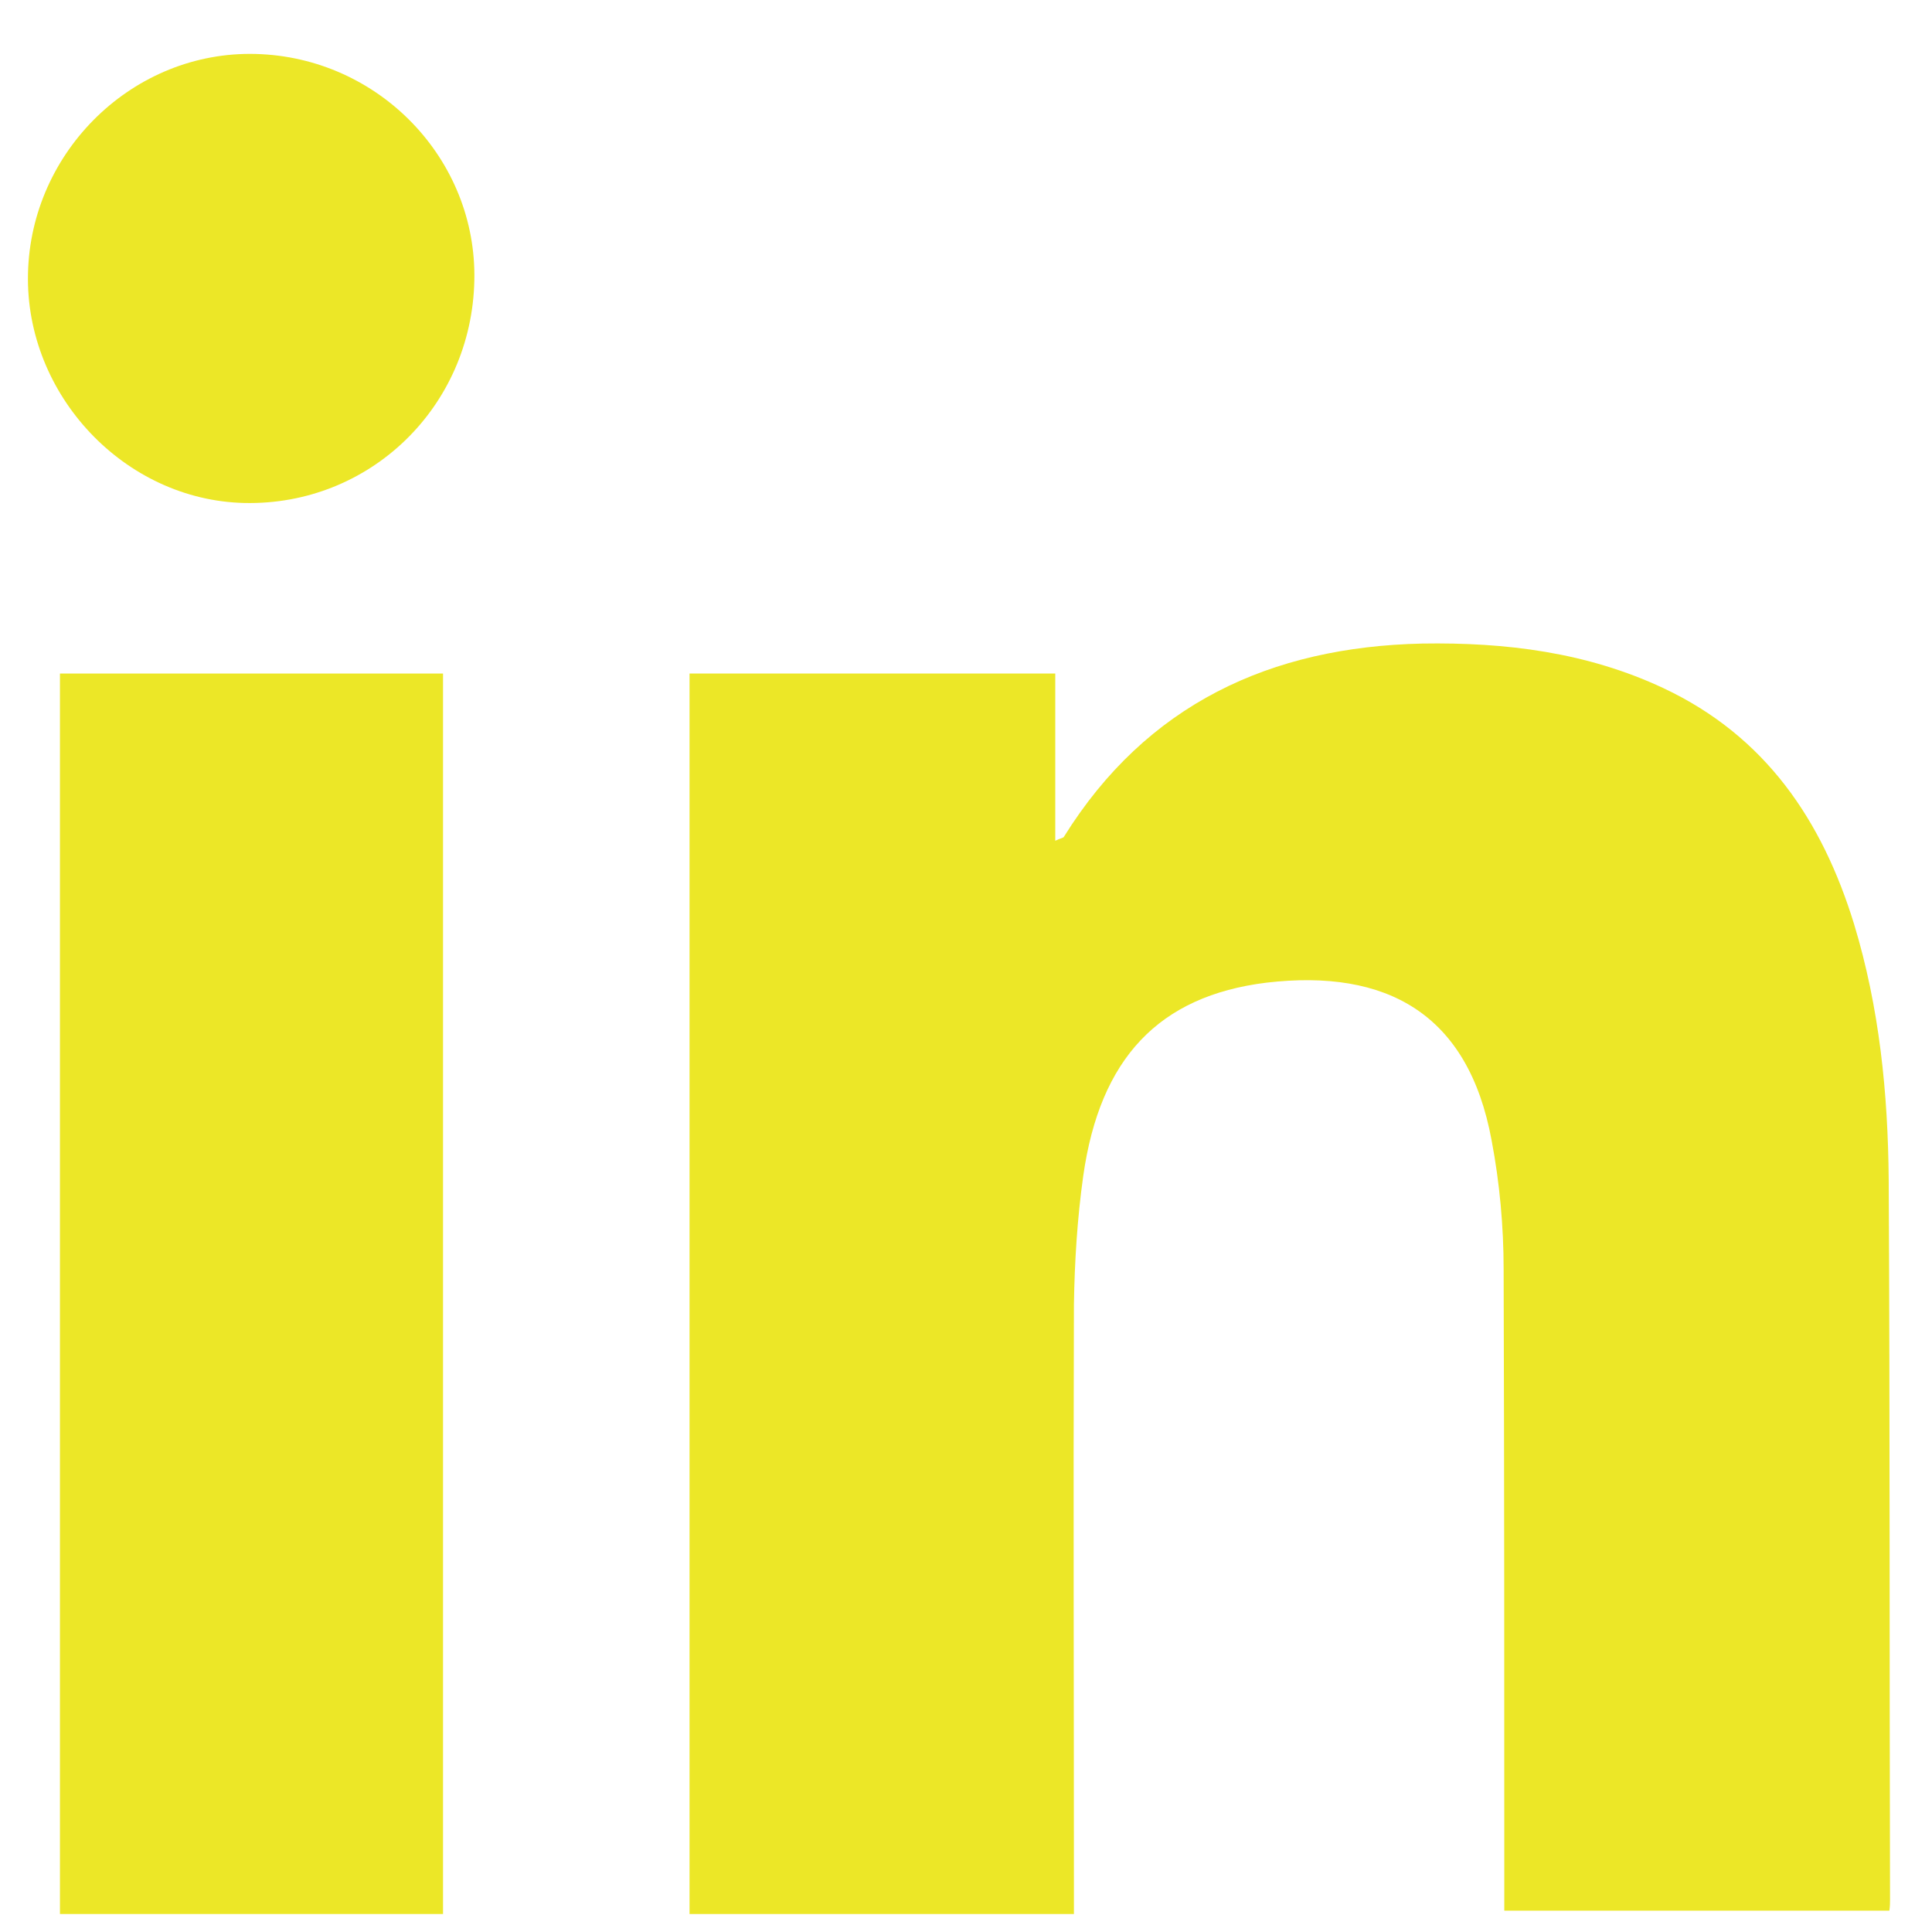
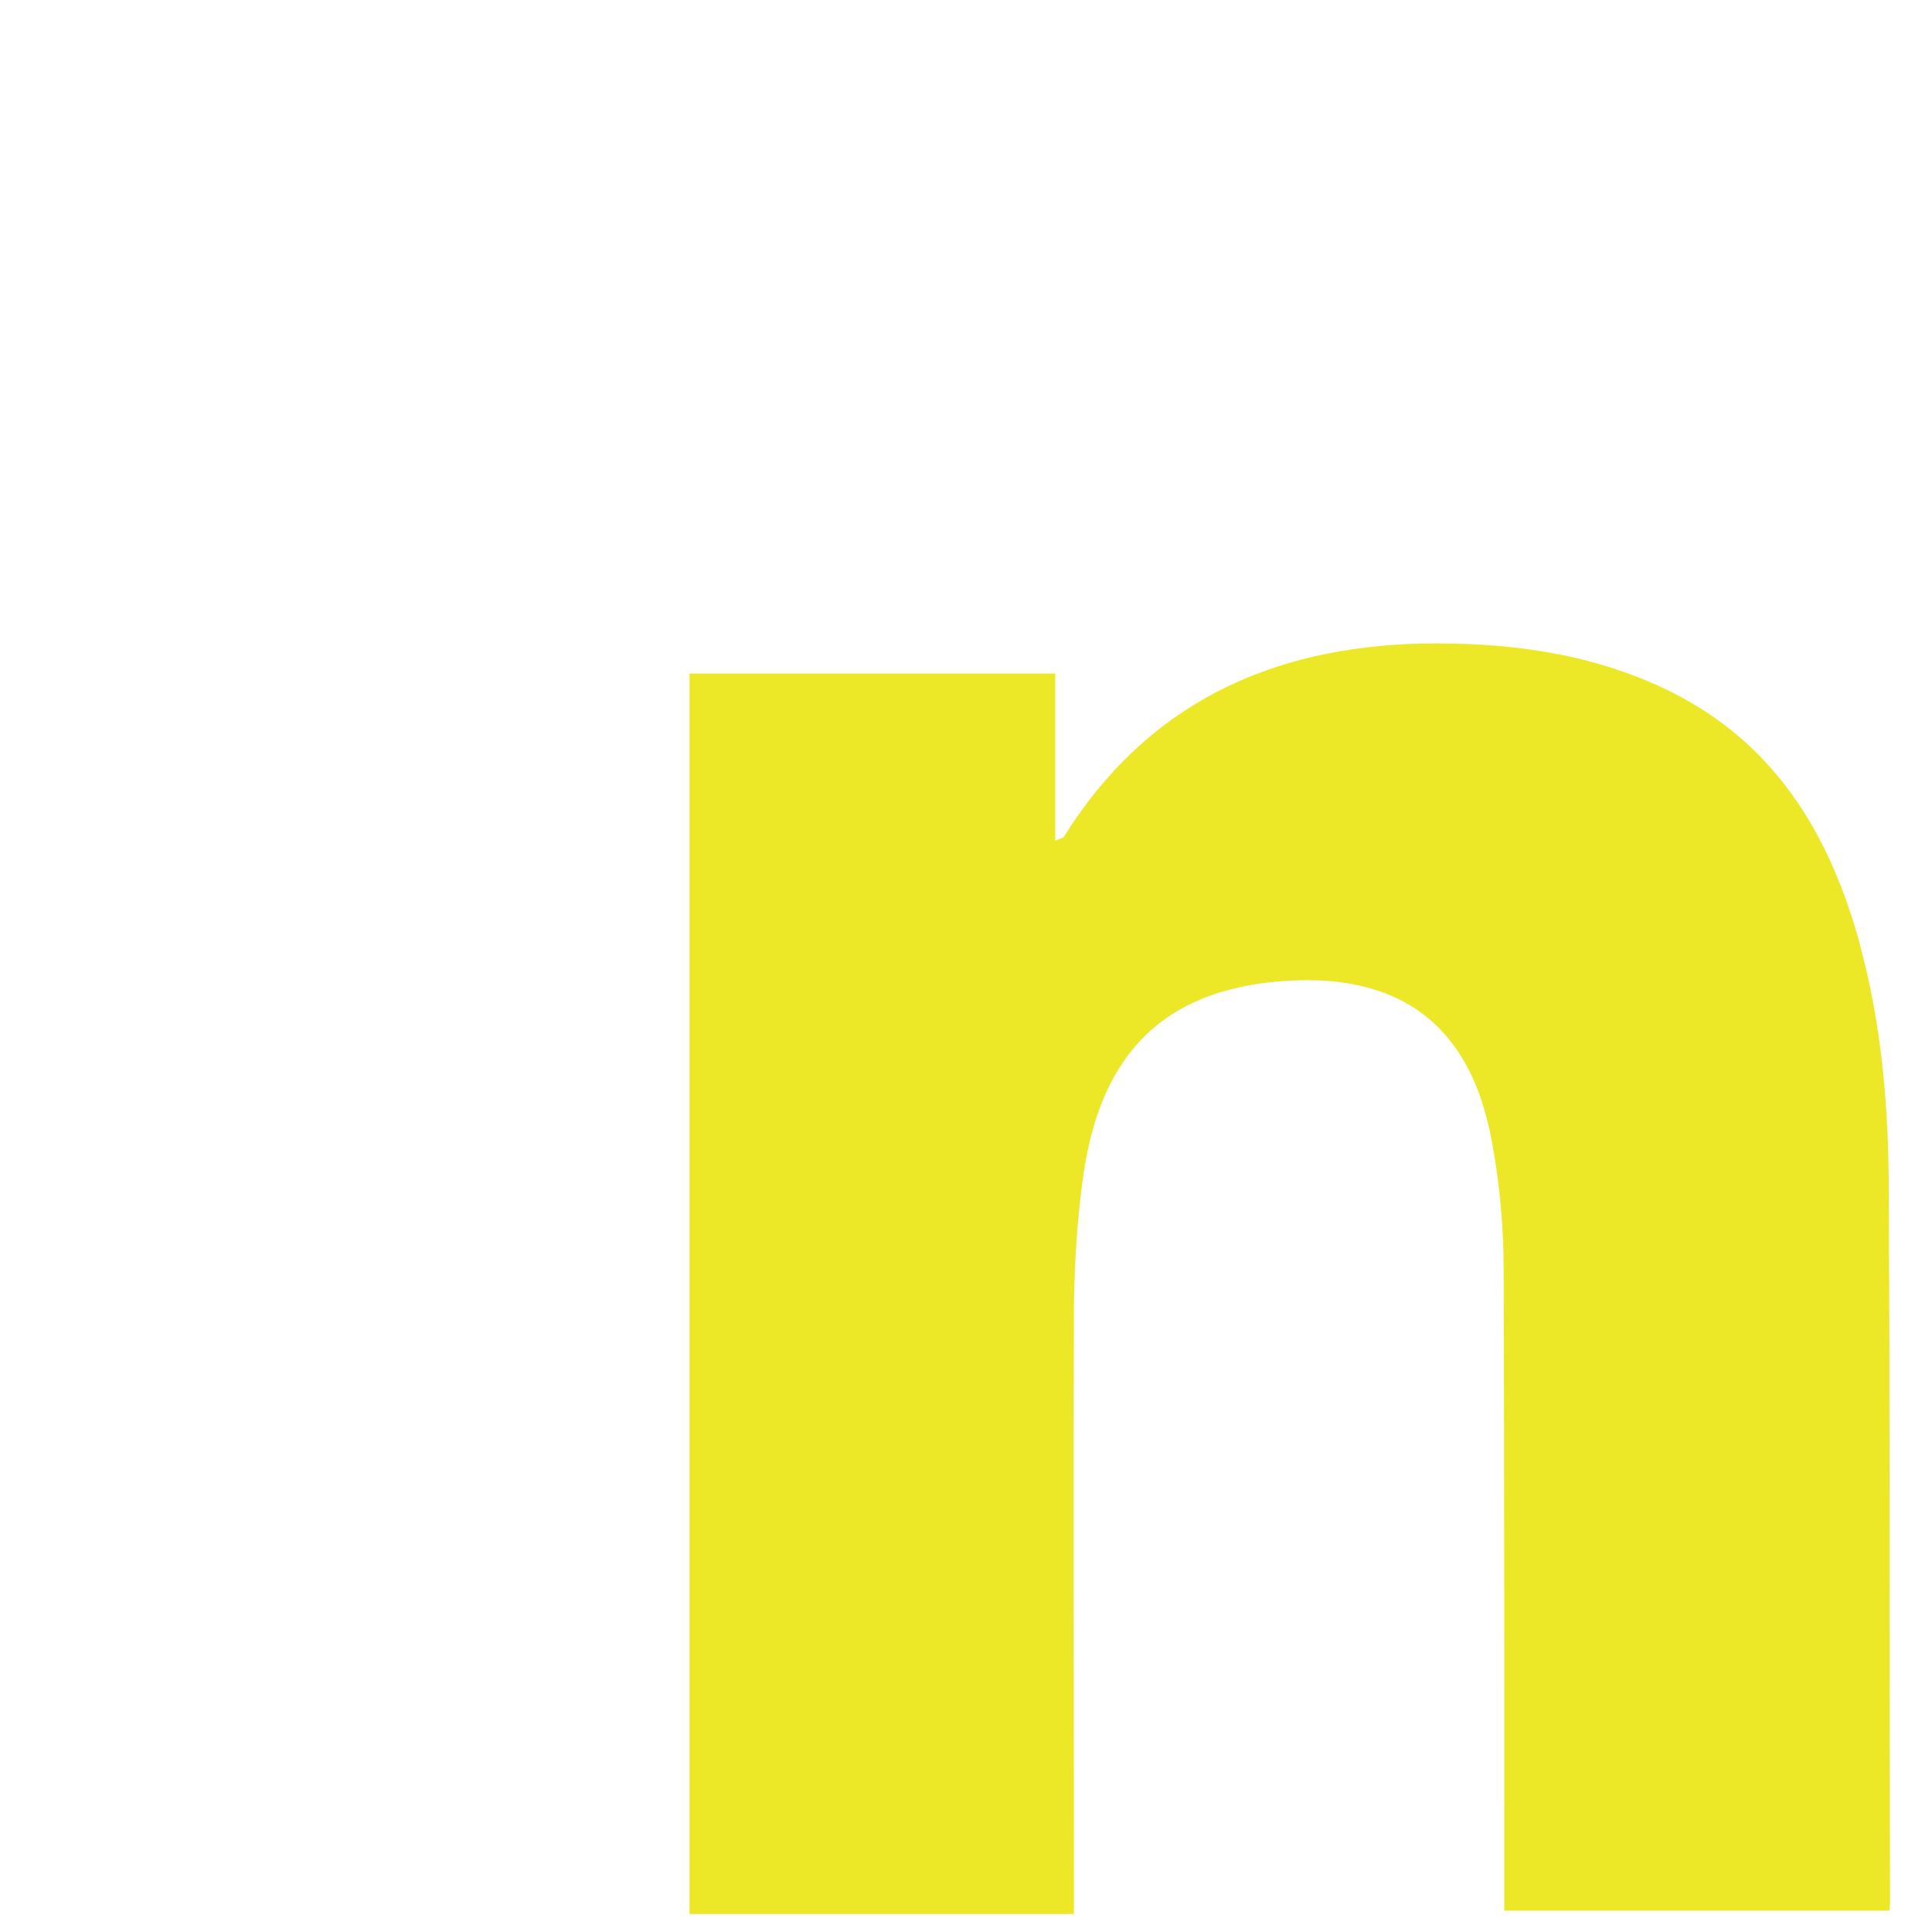
<svg xmlns="http://www.w3.org/2000/svg" width="29" height="29" viewBox="0 0 29 29" fill="none">
  <path d="M10.33 10.11H15.84V12.62C15.92 12.58 15.96 12.58 15.97 12.56C17.21 10.57 19.07 9.71 21.35 9.66C22.6 9.64 23.82 9.79 24.97 10.33C26.5 11.05 27.35 12.31 27.83 13.87C28.21 15.12 28.34 16.41 28.35 17.71C28.37 21.31 28.36 24.91 28.37 28.52C28.37 28.56 28.37 28.61 28.36 28.68H22.58C22.58 28.55 22.58 28.42 22.58 28.29C22.58 25.21 22.58 22.13 22.57 19.05C22.57 18.41 22.51 17.75 22.39 17.12C22.04 15.21 20.81 14.54 19.01 14.75C17.39 14.95 16.51 15.89 16.26 17.65C16.17 18.29 16.13 18.94 16.12 19.58C16.11 22.49 16.12 25.4 16.12 28.31V28.73H10.35V10.11H10.33Z" fill="#ECE727" />
-   <path d="M6.65 28.73H0.9V10.11H6.65V28.73Z" fill="#ECE727" />
-   <path d="M7.12 4.21C7.08 6.11 5.55 7.59 3.67 7.55C1.87 7.51 0.38 5.93 0.42 4.11C0.46 2.26 2.01 0.76 3.84 0.81C5.69 0.86 7.16 2.39 7.12 4.21Z" fill="#ECE727" />
</svg>